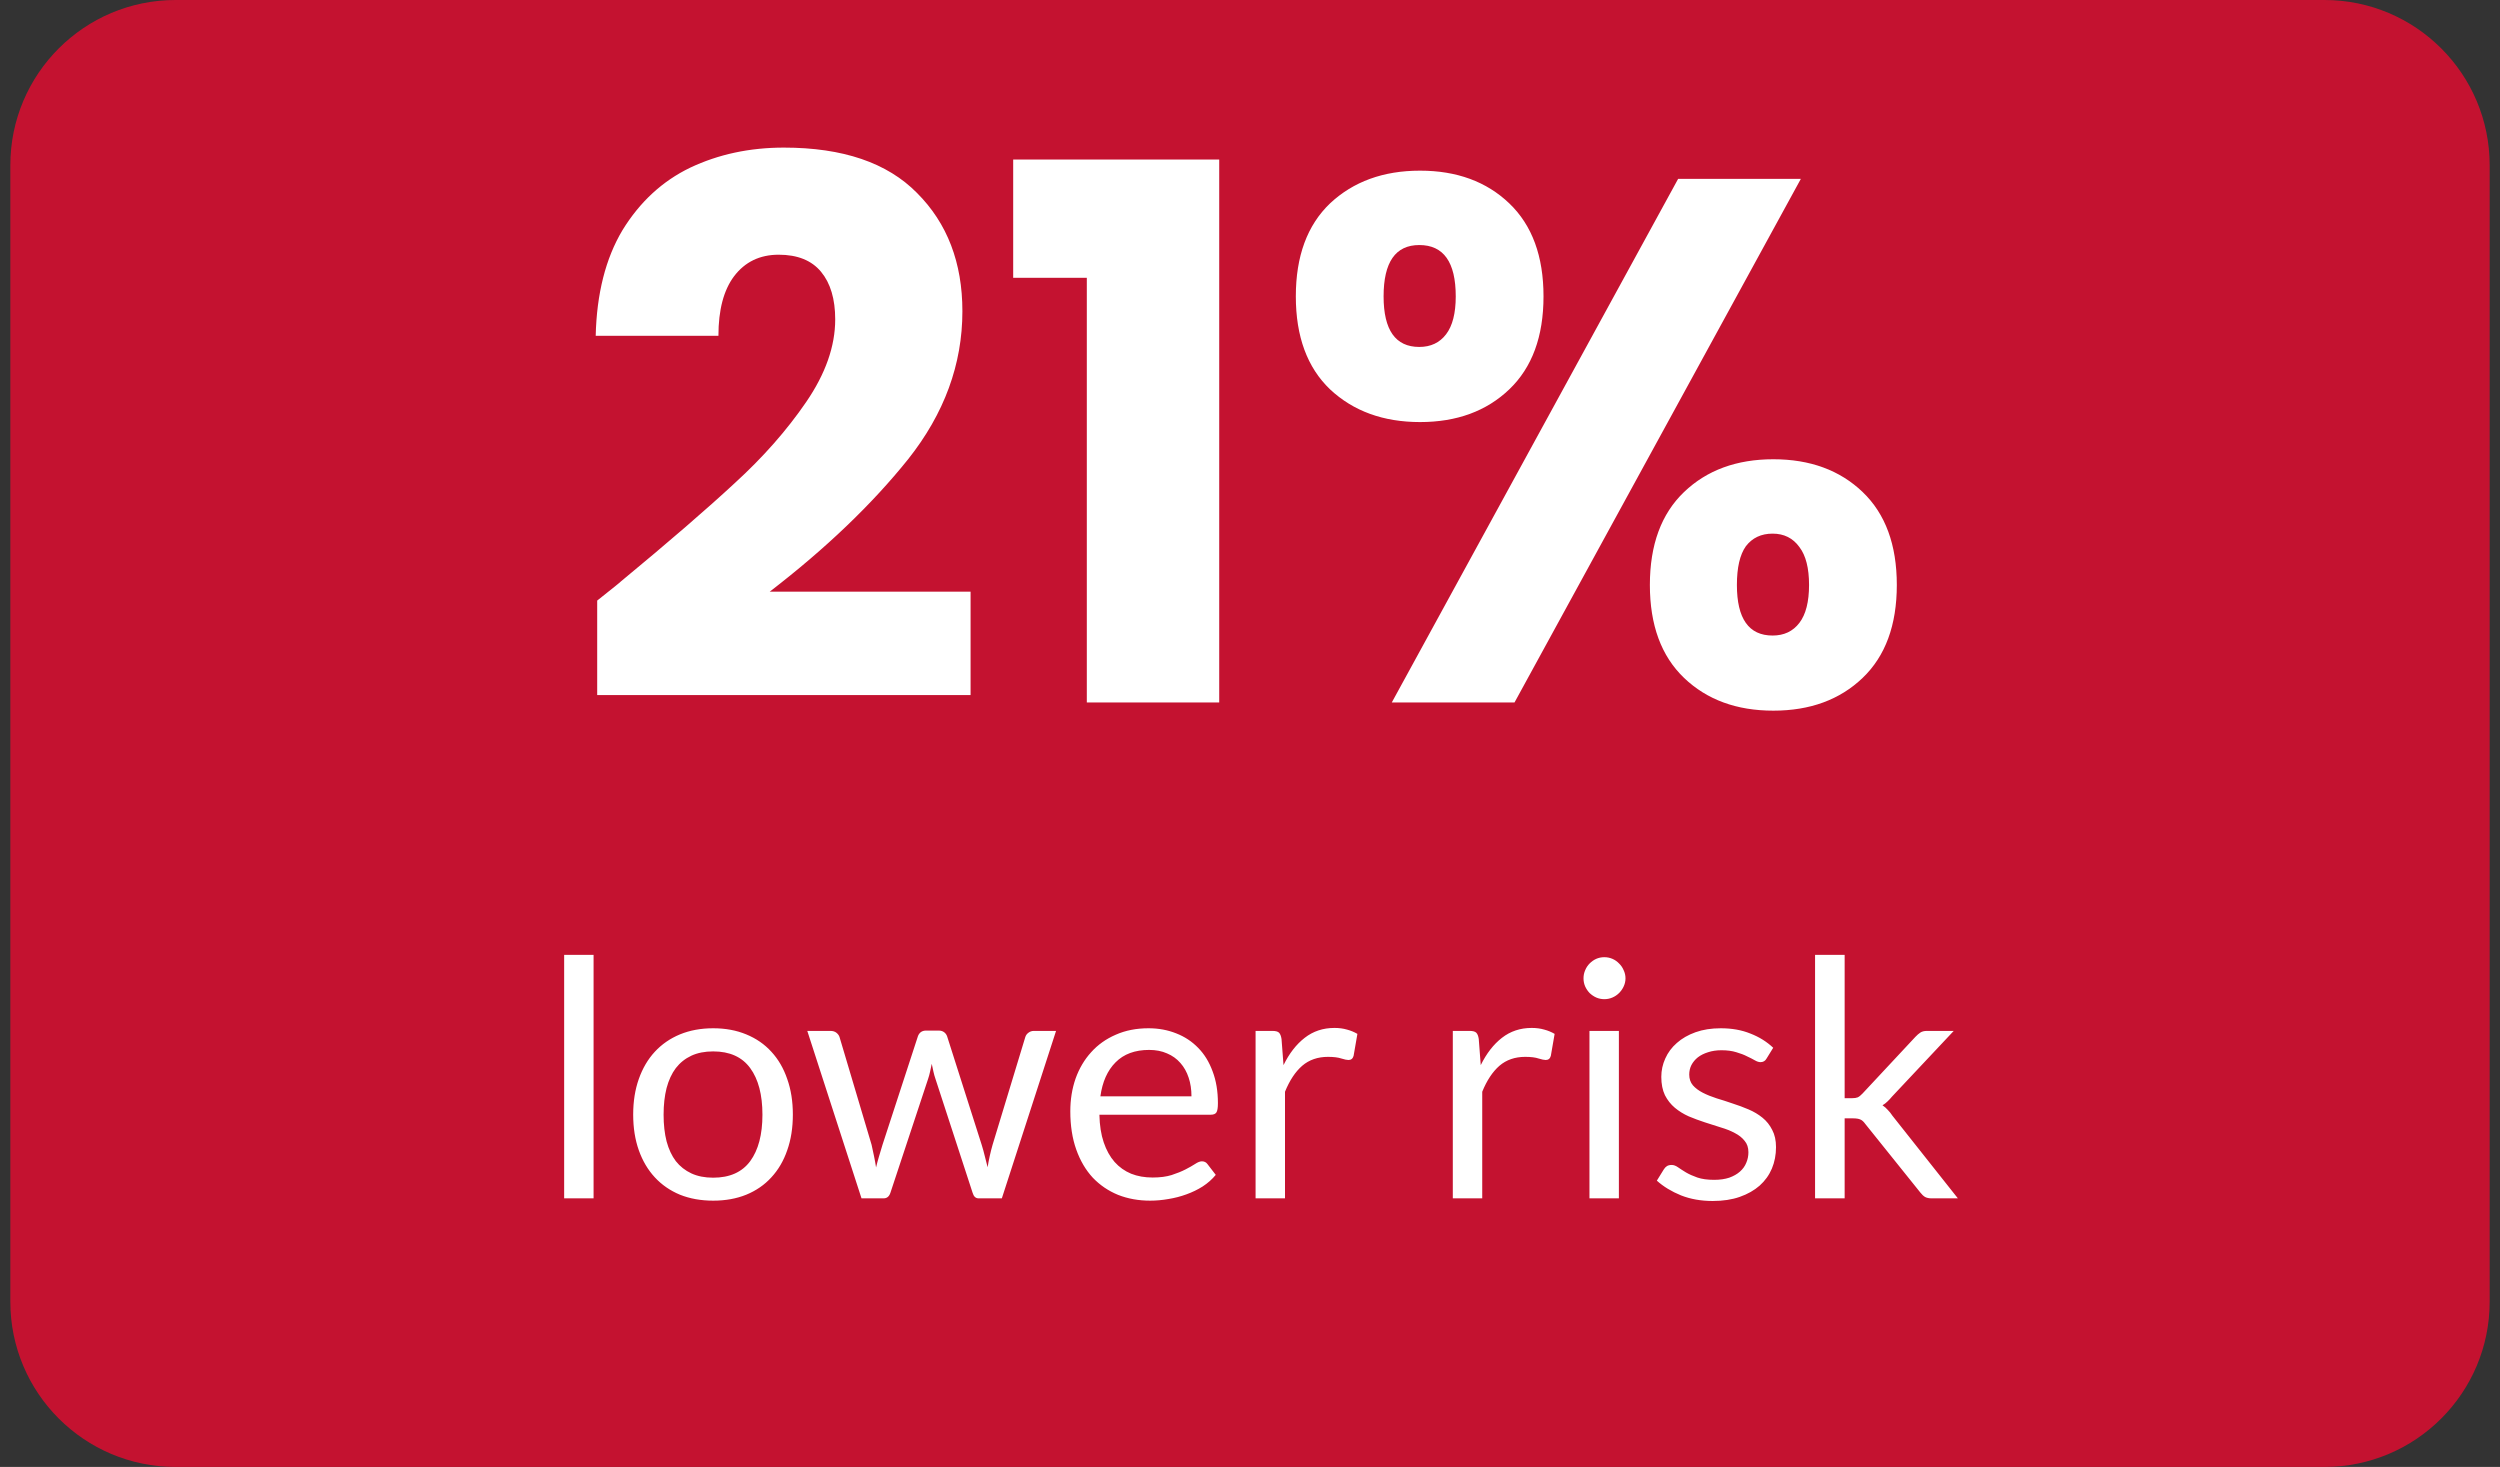
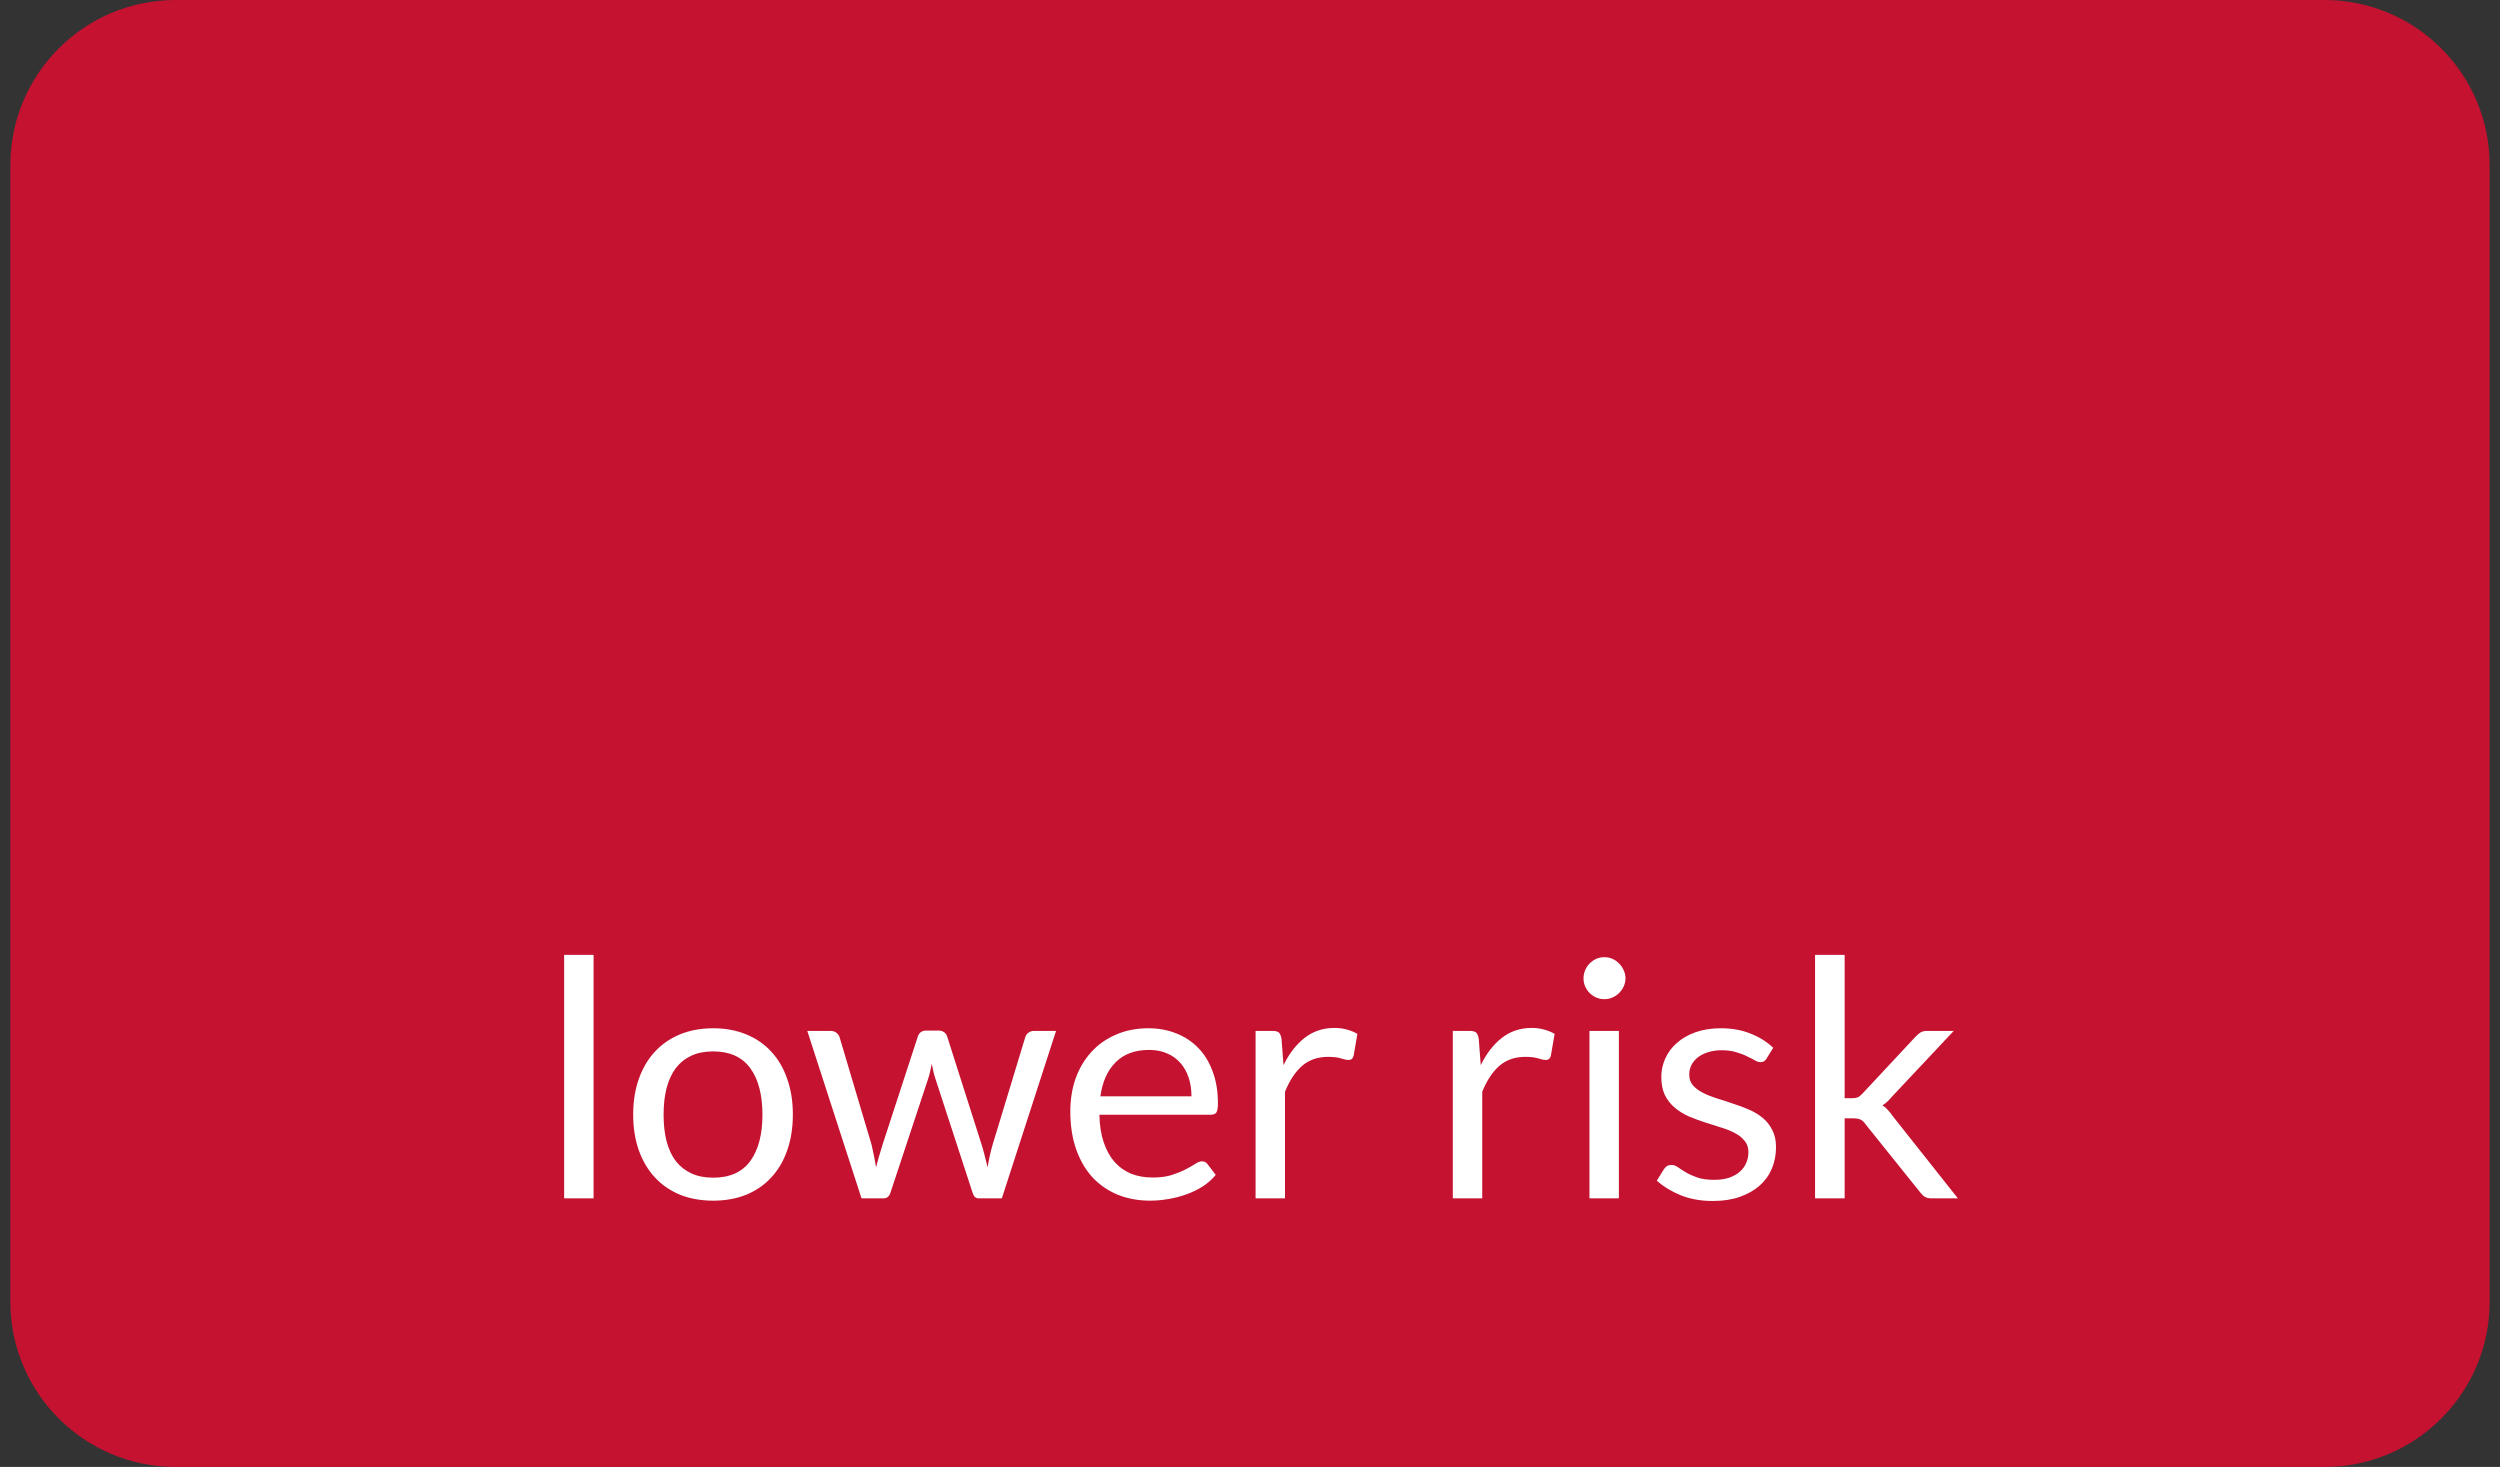
<svg xmlns="http://www.w3.org/2000/svg" width="121" height="71" viewBox="0 0 121 71" fill="none">
  <rect x="0" y="0" width="121" height="71" fill="#333333" stroke="none" />
  <path d="M0.5 8C0.5 3.582 4.082 0 8.5 0H112.5C116.918 0 120.5 3.582 120.5 8V63C120.5 67.418 116.918 71 112.5 71H8.5C4.082 71 0.5 67.418 0.5 63V8Z" fill="#C41230" />
-   <path d="M28.904 29.068C29.72 28.42 30.092 28.12 30.02 28.168C32.372 26.224 34.22 24.628 35.564 23.38C36.932 22.132 38.084 20.824 39.02 19.456C39.956 18.088 40.424 16.756 40.424 15.46C40.424 14.476 40.196 13.708 39.74 13.156C39.284 12.604 38.6 12.328 37.688 12.328C36.776 12.328 36.056 12.676 35.528 13.372C35.024 14.044 34.772 15.004 34.772 16.252H28.832C28.88 14.212 29.312 12.508 30.128 11.14C30.968 9.772 32.06 8.764 33.404 8.116C34.772 7.468 36.284 7.144 37.94 7.144C40.796 7.144 42.944 7.876 44.384 9.34C45.848 10.804 46.58 12.712 46.58 15.064C46.58 17.632 45.704 20.02 43.952 22.228C42.2 24.412 39.968 26.548 37.256 28.636H46.976V33.64H28.904V29.068ZM49.038 13.444V7.72H59.01V34H52.602V13.444H49.038ZM62.718 14.344C62.718 12.4 63.27 10.9 64.374 9.844C65.502 8.788 66.954 8.26 68.73 8.26C70.506 8.26 71.946 8.788 73.05 9.844C74.154 10.9 74.706 12.4 74.706 14.344C74.706 16.288 74.154 17.788 73.05 18.844C71.946 19.9 70.506 20.428 68.73 20.428C66.954 20.428 65.502 19.9 64.374 18.844C63.27 17.788 62.718 16.288 62.718 14.344ZM87.162 8.656L73.302 34H67.362L81.222 8.656H87.162ZM68.694 11.86C67.542 11.86 66.966 12.688 66.966 14.344C66.966 15.976 67.542 16.792 68.694 16.792C69.246 16.792 69.678 16.588 69.99 16.18C70.302 15.772 70.458 15.16 70.458 14.344C70.458 12.688 69.87 11.86 68.694 11.86ZM79.854 28.312C79.854 26.368 80.406 24.868 81.51 23.812C82.614 22.756 84.054 22.228 85.83 22.228C87.606 22.228 89.046 22.756 90.15 23.812C91.254 24.868 91.806 26.368 91.806 28.312C91.806 30.256 91.254 31.756 90.15 32.812C89.046 33.868 87.606 34.396 85.83 34.396C84.054 34.396 82.614 33.868 81.51 32.812C80.406 31.756 79.854 30.256 79.854 28.312ZM85.794 25.828C85.242 25.828 84.81 26.032 84.498 26.44C84.21 26.848 84.066 27.472 84.066 28.312C84.066 29.944 84.642 30.76 85.794 30.76C86.346 30.76 86.778 30.556 87.09 30.148C87.402 29.74 87.558 29.128 87.558 28.312C87.558 27.496 87.402 26.884 87.09 26.476C86.778 26.044 86.346 25.828 85.794 25.828Z" fill="white" />
  <path d="M28.729 46.216V58H27.305V46.216H28.729ZM34.518 49.768C35.11 49.768 35.644 49.867 36.118 50.064C36.598 50.261 37.004 50.541 37.334 50.904C37.67 51.267 37.926 51.707 38.102 52.224C38.284 52.736 38.374 53.309 38.374 53.944C38.374 54.584 38.284 55.16 38.102 55.672C37.926 56.184 37.67 56.621 37.334 56.984C37.004 57.347 36.598 57.627 36.118 57.824C35.644 58.016 35.11 58.112 34.518 58.112C33.926 58.112 33.39 58.016 32.91 57.824C32.436 57.627 32.03 57.347 31.694 56.984C31.358 56.621 31.1 56.184 30.918 55.672C30.737 55.16 30.646 54.584 30.646 53.944C30.646 53.309 30.737 52.736 30.918 52.224C31.1 51.707 31.358 51.267 31.694 50.904C32.03 50.541 32.436 50.261 32.91 50.064C33.39 49.867 33.926 49.768 34.518 49.768ZM34.518 57C35.318 57 35.916 56.733 36.31 56.2C36.705 55.661 36.902 54.912 36.902 53.952C36.902 52.987 36.705 52.235 36.31 51.696C35.916 51.157 35.318 50.888 34.518 50.888C34.113 50.888 33.761 50.957 33.462 51.096C33.164 51.235 32.913 51.435 32.71 51.696C32.513 51.957 32.364 52.28 32.262 52.664C32.166 53.043 32.118 53.472 32.118 53.952C32.118 54.432 32.166 54.861 32.262 55.24C32.364 55.619 32.513 55.939 32.71 56.2C32.913 56.456 33.164 56.653 33.462 56.792C33.761 56.931 34.113 57 34.518 57ZM39.073 49.896H40.193C40.31 49.896 40.406 49.925 40.481 49.984C40.556 50.043 40.606 50.112 40.633 50.192L42.185 55.408C42.228 55.6 42.268 55.787 42.305 55.968C42.342 56.144 42.374 56.323 42.401 56.504C42.444 56.323 42.492 56.144 42.545 55.968C42.598 55.787 42.654 55.6 42.713 55.408L44.425 50.16C44.452 50.08 44.497 50.013 44.561 49.96C44.63 49.907 44.716 49.88 44.817 49.88H45.433C45.54 49.88 45.628 49.907 45.697 49.96C45.766 50.013 45.814 50.08 45.841 50.16L47.513 55.408C47.572 55.595 47.622 55.779 47.665 55.96C47.713 56.141 47.758 56.32 47.801 56.496C47.828 56.32 47.862 56.136 47.905 55.944C47.948 55.752 47.993 55.573 48.041 55.408L49.625 50.192C49.652 50.107 49.702 50.037 49.777 49.984C49.852 49.925 49.94 49.896 50.041 49.896H51.113L48.489 58H47.361C47.222 58 47.126 57.909 47.073 57.728L45.281 52.232C45.238 52.109 45.204 51.987 45.177 51.864C45.15 51.736 45.124 51.611 45.097 51.488C45.07 51.611 45.044 51.736 45.017 51.864C44.99 51.992 44.956 52.117 44.913 52.24L43.097 57.728C43.038 57.909 42.929 58 42.769 58H41.697L39.073 49.896ZM55.587 49.768C56.072 49.768 56.52 49.851 56.931 50.016C57.342 50.176 57.696 50.411 57.995 50.72C58.294 51.024 58.526 51.403 58.691 51.856C58.862 52.304 58.947 52.816 58.947 53.392C58.947 53.616 58.923 53.765 58.875 53.84C58.827 53.915 58.736 53.952 58.603 53.952H53.211C53.222 54.464 53.291 54.909 53.419 55.288C53.547 55.667 53.723 55.984 53.947 56.24C54.171 56.491 54.438 56.68 54.747 56.808C55.056 56.931 55.403 56.992 55.787 56.992C56.144 56.992 56.451 56.952 56.707 56.872C56.968 56.787 57.192 56.696 57.379 56.6C57.566 56.504 57.72 56.416 57.843 56.336C57.971 56.251 58.08 56.208 58.171 56.208C58.288 56.208 58.379 56.253 58.443 56.344L58.843 56.864C58.667 57.077 58.456 57.264 58.211 57.424C57.966 57.579 57.702 57.707 57.419 57.808C57.142 57.909 56.854 57.984 56.555 58.032C56.256 58.085 55.96 58.112 55.667 58.112C55.107 58.112 54.59 58.019 54.115 57.832C53.646 57.64 53.238 57.363 52.891 57C52.55 56.632 52.283 56.179 52.091 55.64C51.899 55.101 51.803 54.483 51.803 53.784C51.803 53.219 51.888 52.691 52.059 52.2C52.235 51.709 52.486 51.285 52.811 50.928C53.136 50.565 53.534 50.283 54.003 50.08C54.472 49.872 55 49.768 55.587 49.768ZM55.619 50.816C54.931 50.816 54.39 51.016 53.995 51.416C53.6 51.811 53.355 52.36 53.259 53.064H57.667C57.667 52.733 57.622 52.432 57.531 52.16C57.44 51.883 57.307 51.645 57.131 51.448C56.955 51.245 56.739 51.091 56.483 50.984C56.232 50.872 55.944 50.816 55.619 50.816ZM60.77 58V49.896H61.586C61.74 49.896 61.847 49.925 61.906 49.984C61.964 50.043 62.004 50.144 62.026 50.288L62.122 51.552C62.399 50.987 62.74 50.547 63.146 50.232C63.556 49.912 64.036 49.752 64.586 49.752C64.81 49.752 65.012 49.779 65.194 49.832C65.375 49.88 65.543 49.949 65.698 50.04L65.514 51.104C65.476 51.237 65.394 51.304 65.266 51.304C65.191 51.304 65.076 51.28 64.922 51.232C64.767 51.179 64.551 51.152 64.274 51.152C63.778 51.152 63.362 51.296 63.026 51.584C62.695 51.872 62.418 52.291 62.194 52.84V58H60.77ZM70.316 58V49.896H71.132C71.287 49.896 71.394 49.925 71.452 49.984C71.511 50.043 71.551 50.144 71.572 50.288L71.668 51.552C71.946 50.987 72.287 50.547 72.692 50.232C73.103 49.912 73.583 49.752 74.132 49.752C74.356 49.752 74.559 49.779 74.74 49.832C74.922 49.88 75.09 49.949 75.244 50.04L75.06 51.104C75.023 51.237 74.94 51.304 74.812 51.304C74.738 51.304 74.623 51.28 74.468 51.232C74.314 51.179 74.098 51.152 73.82 51.152C73.324 51.152 72.908 51.296 72.572 51.584C72.242 51.872 71.964 52.291 71.74 52.84V58H70.316ZM78.354 49.896V58H76.93V49.896H78.354ZM78.674 47.352C78.674 47.491 78.644 47.621 78.586 47.744C78.532 47.861 78.458 47.968 78.362 48.064C78.271 48.155 78.164 48.227 78.042 48.28C77.919 48.333 77.788 48.36 77.65 48.36C77.511 48.36 77.38 48.333 77.258 48.28C77.14 48.227 77.034 48.155 76.938 48.064C76.847 47.968 76.775 47.861 76.722 47.744C76.668 47.621 76.642 47.491 76.642 47.352C76.642 47.213 76.668 47.083 76.722 46.96C76.775 46.832 76.847 46.723 76.938 46.632C77.034 46.536 77.14 46.461 77.258 46.408C77.38 46.355 77.511 46.328 77.65 46.328C77.788 46.328 77.919 46.355 78.042 46.408C78.164 46.461 78.271 46.536 78.362 46.632C78.458 46.723 78.532 46.832 78.586 46.96C78.644 47.083 78.674 47.213 78.674 47.352ZM85.503 51.232C85.439 51.349 85.341 51.408 85.207 51.408C85.127 51.408 85.037 51.379 84.935 51.32C84.834 51.261 84.709 51.197 84.559 51.128C84.415 51.053 84.242 50.987 84.039 50.928C83.837 50.864 83.597 50.832 83.319 50.832C83.079 50.832 82.863 50.864 82.671 50.928C82.479 50.987 82.314 51.069 82.175 51.176C82.042 51.283 81.938 51.408 81.863 51.552C81.794 51.691 81.759 51.843 81.759 52.008C81.759 52.216 81.818 52.389 81.935 52.528C82.058 52.667 82.218 52.787 82.415 52.888C82.613 52.989 82.837 53.08 83.087 53.16C83.338 53.235 83.594 53.317 83.855 53.408C84.122 53.493 84.381 53.589 84.631 53.696C84.882 53.803 85.106 53.936 85.303 54.096C85.501 54.256 85.658 54.453 85.775 54.688C85.898 54.917 85.959 55.195 85.959 55.52C85.959 55.893 85.893 56.24 85.759 56.56C85.626 56.875 85.429 57.149 85.167 57.384C84.906 57.613 84.586 57.795 84.207 57.928C83.829 58.061 83.391 58.128 82.895 58.128C82.33 58.128 81.818 58.037 81.359 57.856C80.901 57.669 80.511 57.432 80.191 57.144L80.527 56.6C80.57 56.531 80.621 56.477 80.679 56.44C80.738 56.403 80.815 56.384 80.911 56.384C81.007 56.384 81.109 56.421 81.215 56.496C81.322 56.571 81.45 56.653 81.599 56.744C81.754 56.835 81.938 56.917 82.151 56.992C82.37 57.067 82.642 57.104 82.967 57.104C83.245 57.104 83.487 57.069 83.695 57C83.903 56.925 84.077 56.827 84.215 56.704C84.354 56.581 84.455 56.44 84.519 56.28C84.589 56.12 84.623 55.949 84.623 55.768C84.623 55.544 84.562 55.36 84.439 55.216C84.322 55.067 84.165 54.941 83.967 54.84C83.77 54.733 83.543 54.643 83.287 54.568C83.037 54.488 82.778 54.405 82.511 54.32C82.25 54.235 81.991 54.139 81.735 54.032C81.485 53.92 81.261 53.781 81.063 53.616C80.866 53.451 80.706 53.248 80.583 53.008C80.466 52.763 80.407 52.467 80.407 52.12C80.407 51.811 80.471 51.515 80.599 51.232C80.727 50.944 80.914 50.693 81.159 50.48C81.405 50.261 81.706 50.088 82.063 49.96C82.421 49.832 82.829 49.768 83.287 49.768C83.821 49.768 84.298 49.853 84.719 50.024C85.146 50.189 85.514 50.419 85.823 50.712L85.503 51.232ZM89.281 46.216V53.152H89.649C89.755 53.152 89.844 53.139 89.913 53.112C89.982 53.08 90.059 53.019 90.145 52.928L92.705 50.184C92.785 50.099 92.865 50.029 92.945 49.976C93.025 49.923 93.132 49.896 93.265 49.896H94.561L91.577 53.072C91.502 53.163 91.427 53.243 91.353 53.312C91.284 53.381 91.204 53.443 91.113 53.496C91.209 53.56 91.294 53.635 91.369 53.72C91.449 53.8 91.523 53.893 91.593 54L94.761 58H93.481C93.364 58 93.262 57.979 93.177 57.936C93.097 57.888 93.019 57.816 92.945 57.72L90.281 54.4C90.201 54.288 90.121 54.216 90.041 54.184C89.961 54.147 89.841 54.128 89.681 54.128H89.281V58H87.849V46.216H89.281Z" fill="white" />
</svg>